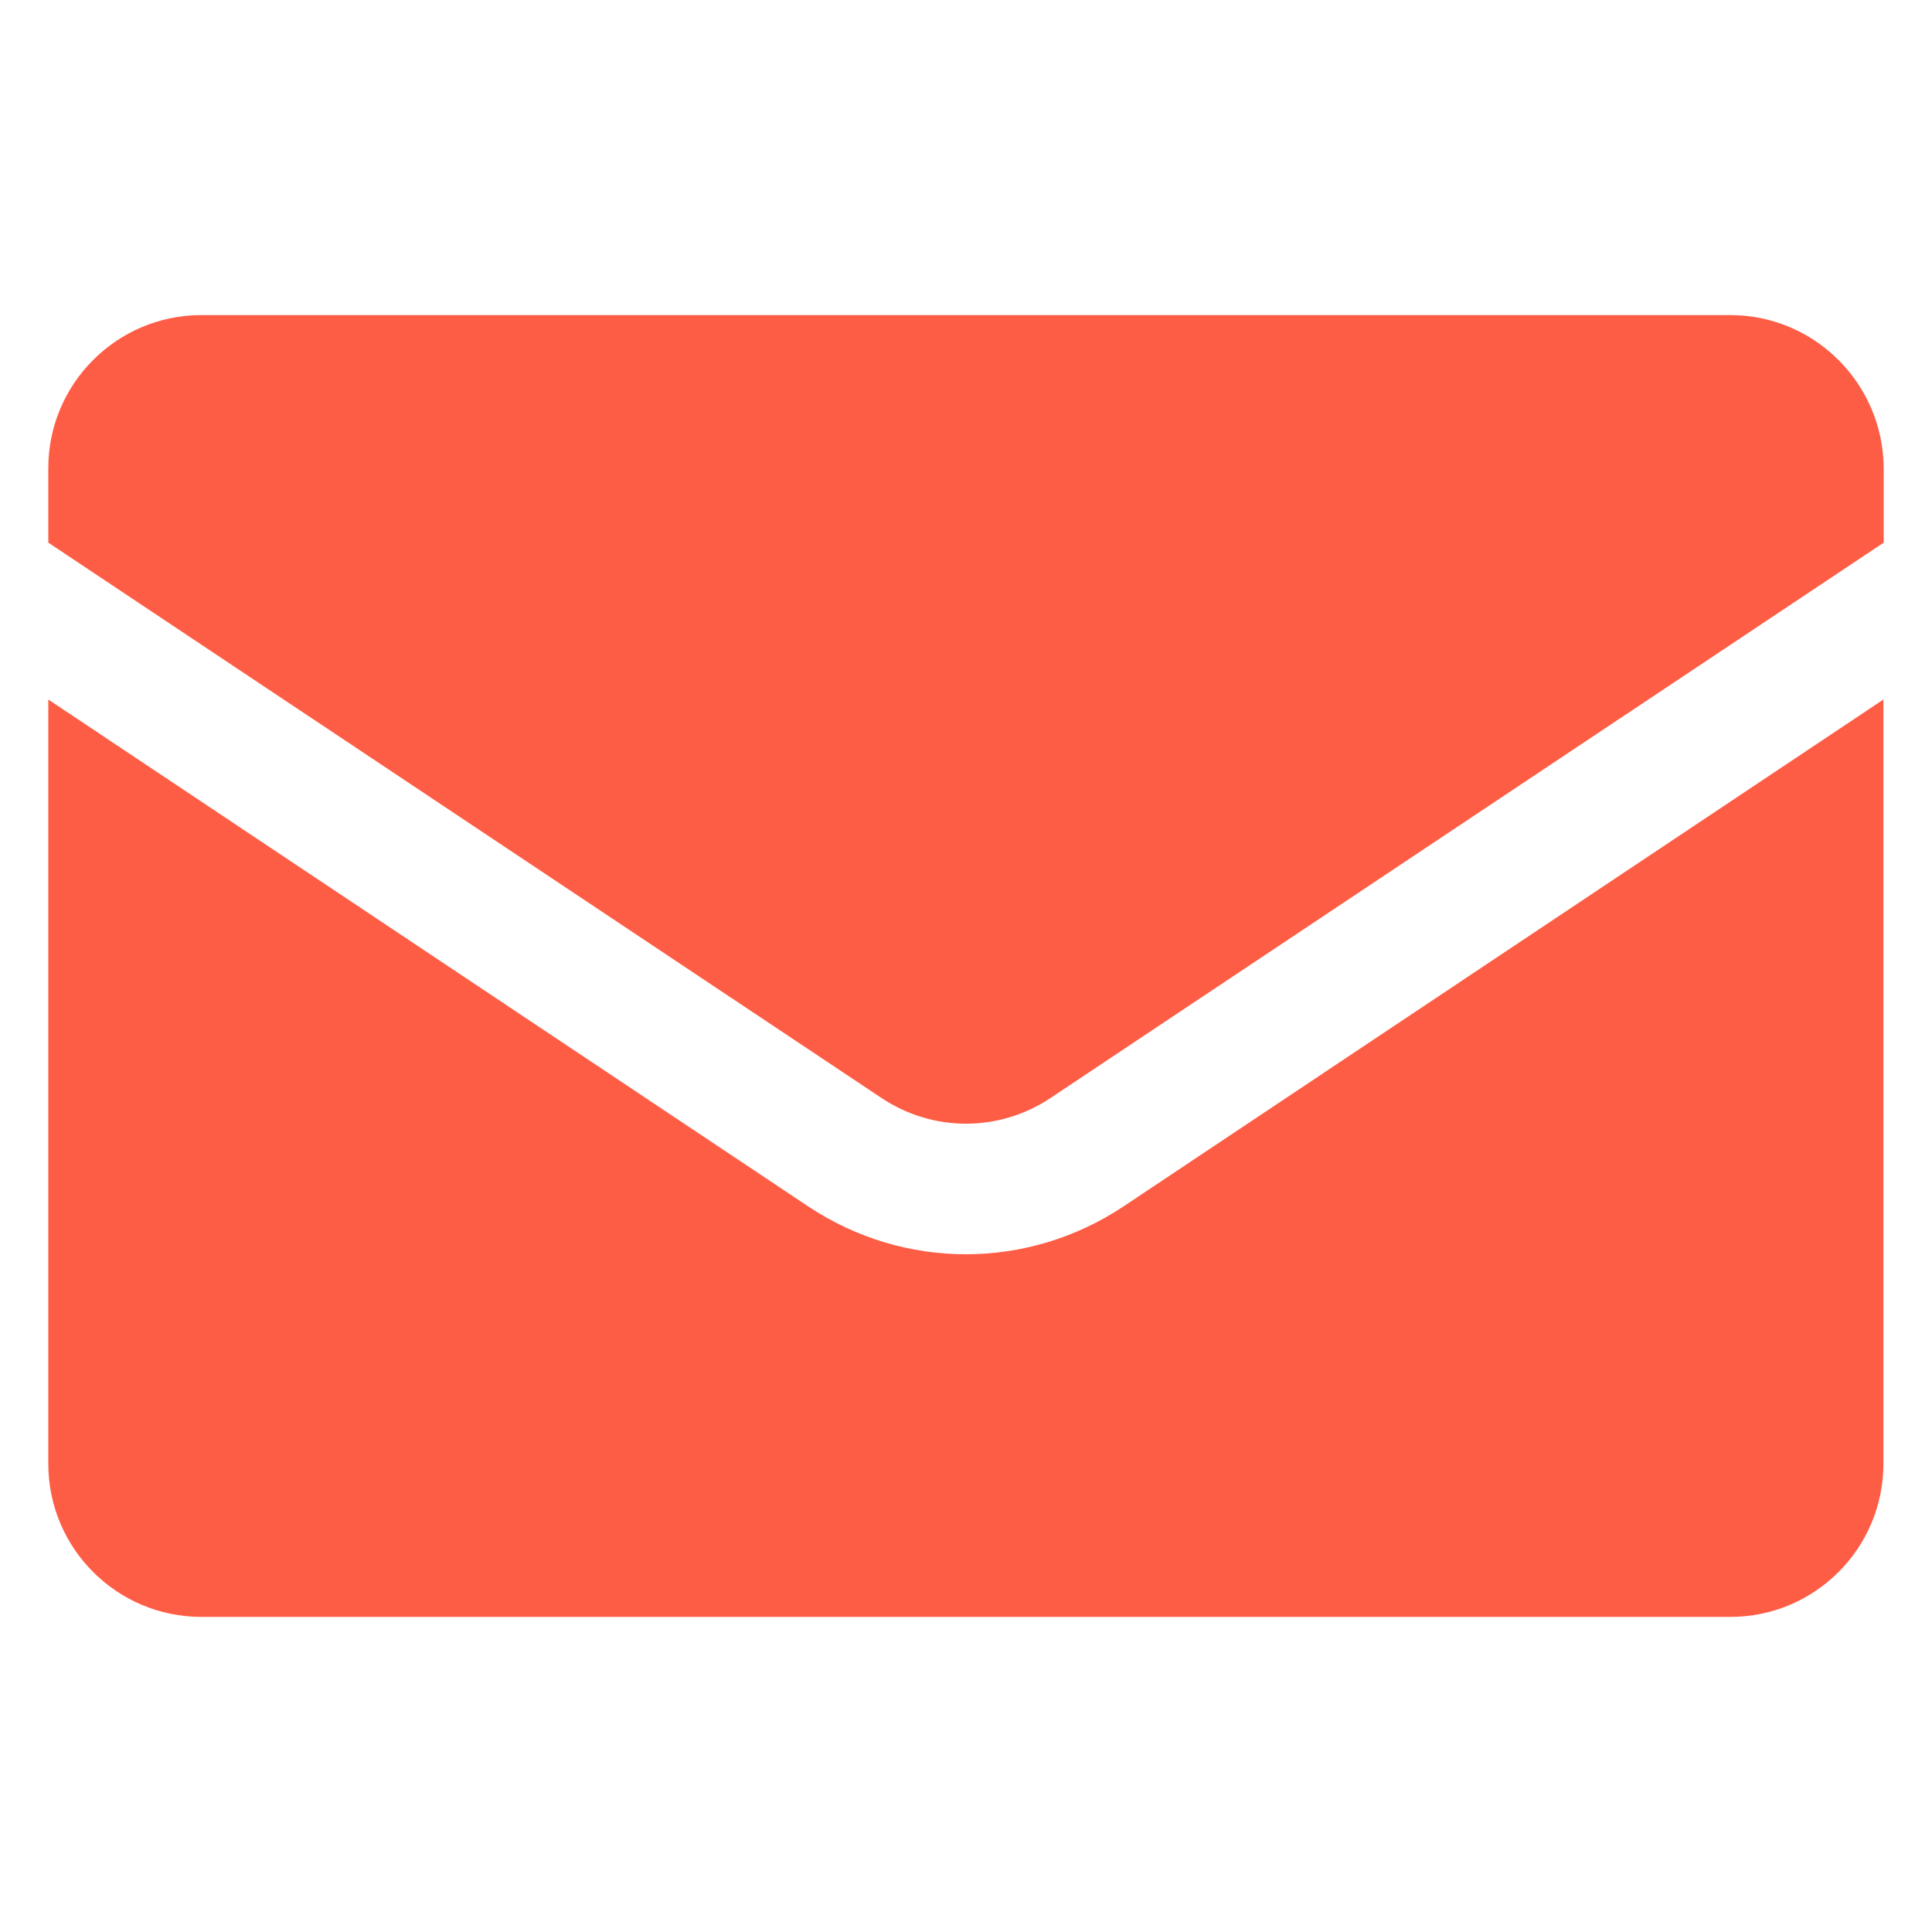
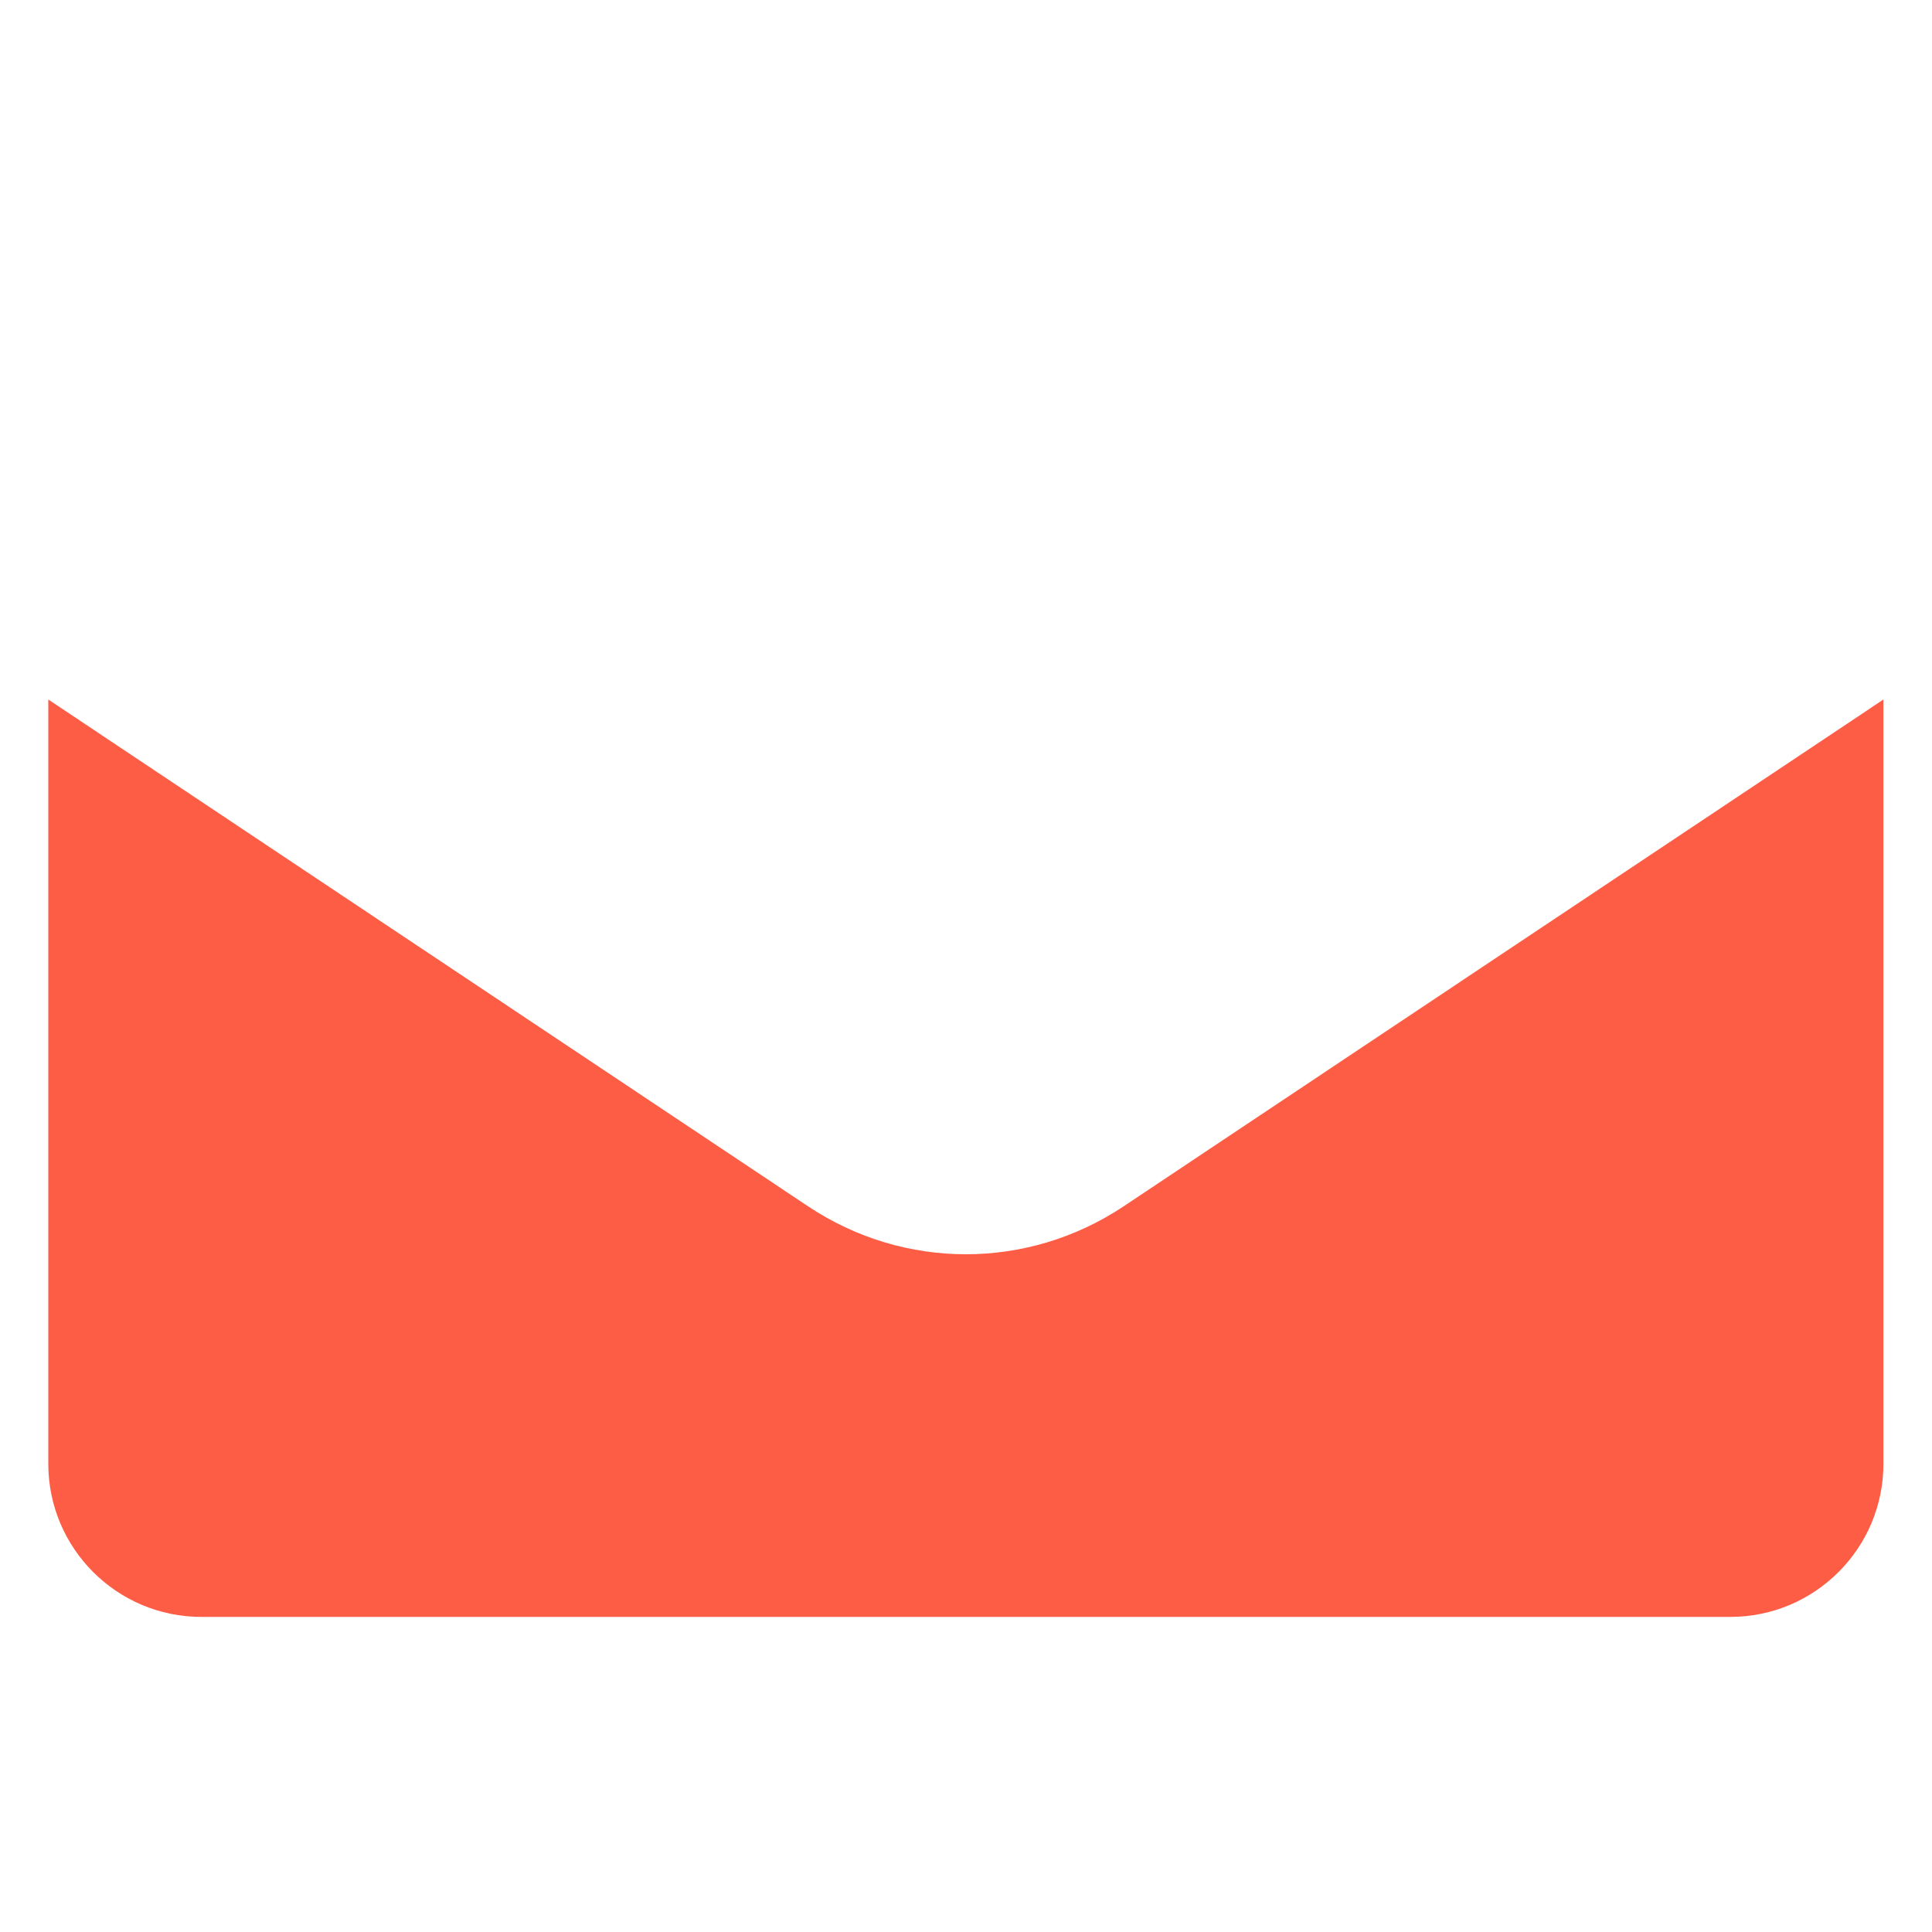
<svg xmlns="http://www.w3.org/2000/svg" width="100" height="100" viewBox="0 0 100 100" fill="none">
  <path d="M10.423 83.691H89.562C93.933 83.691 97.485 80.14 97.485 75.768V36.207L58.143 62.45C53.18 65.744 46.805 65.744 41.842 62.45L2.5 36.207V75.768C2.5 80.14 6.052 83.691 10.423 83.691Z" fill="#FE5D45" />
-   <path d="M89.562 16.309H10.423C6.052 16.309 2.5 19.86 2.5 24.232V28.087L45.606 56.819C48.277 58.61 51.723 58.61 54.394 56.819L97.5 28.087V24.247C97.485 19.875 93.933 16.309 89.562 16.309Z" fill="#FE5D45" />
</svg>